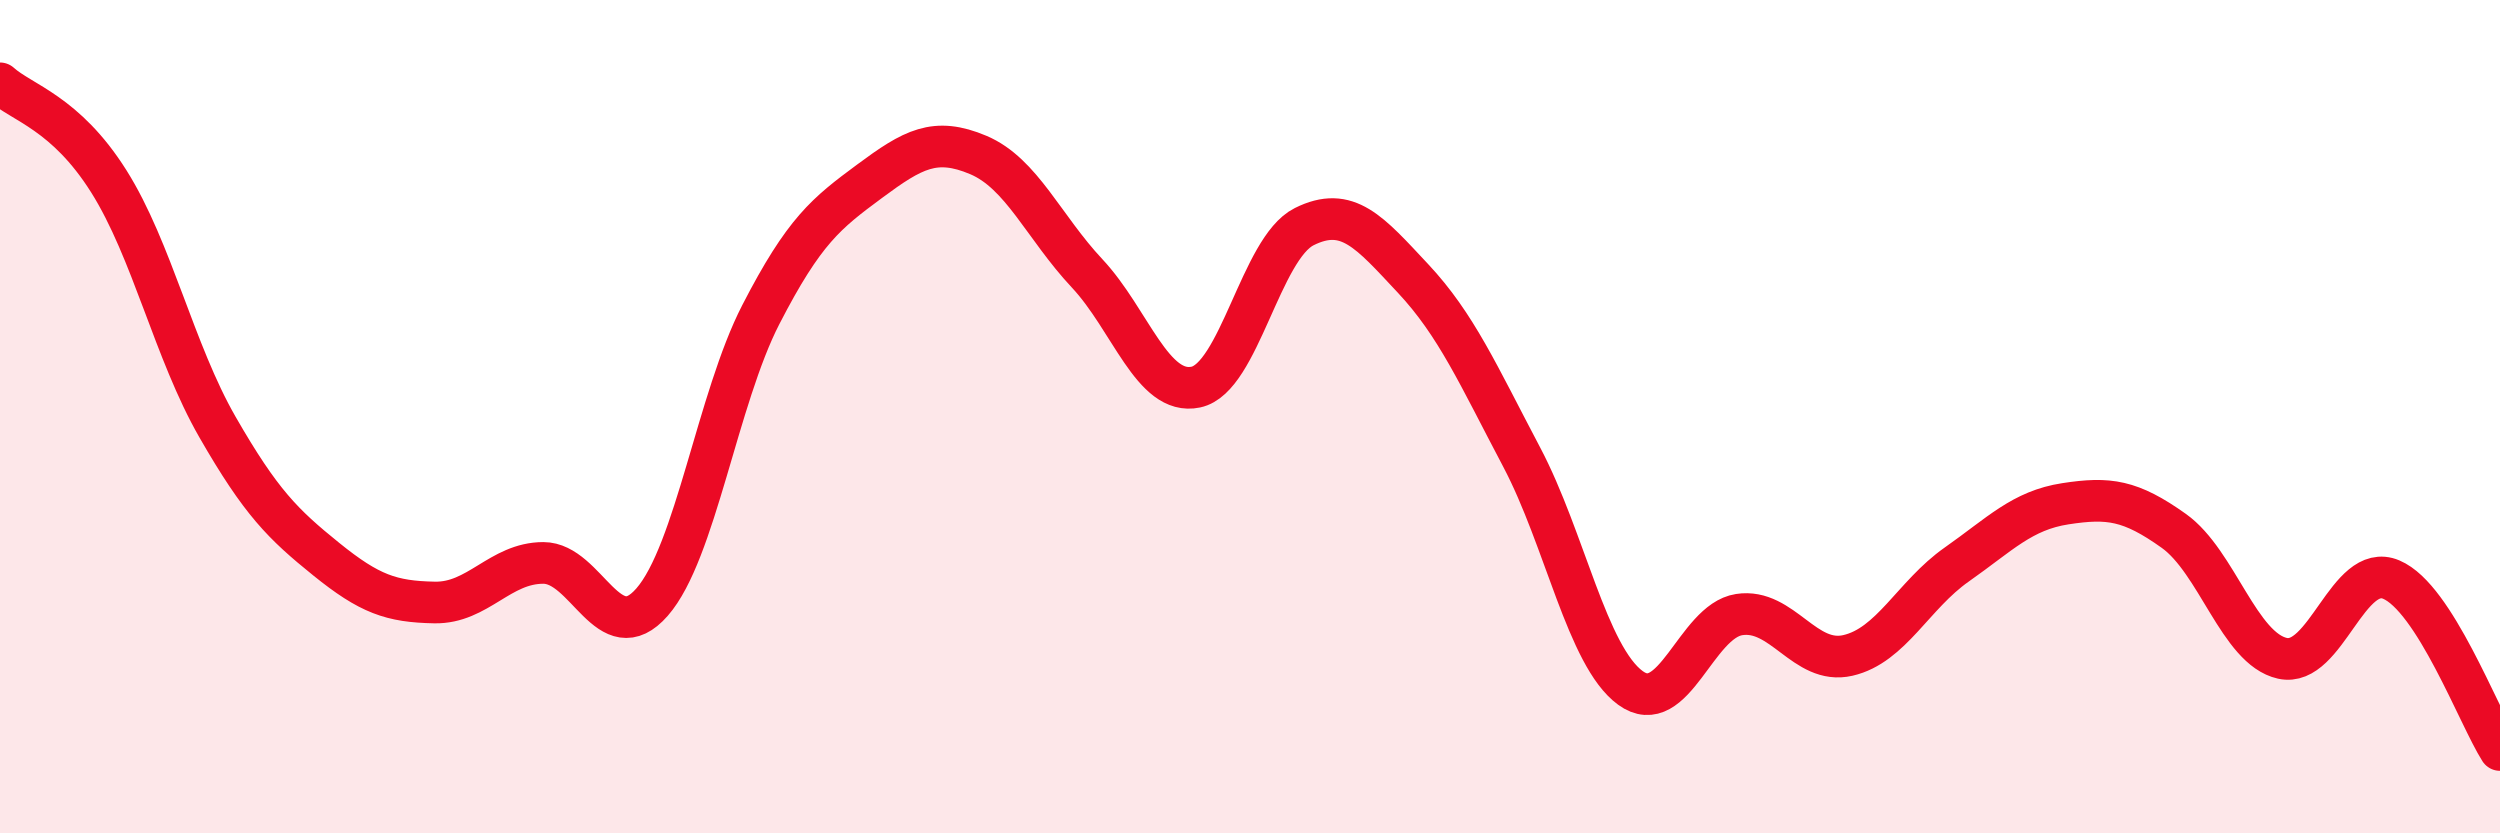
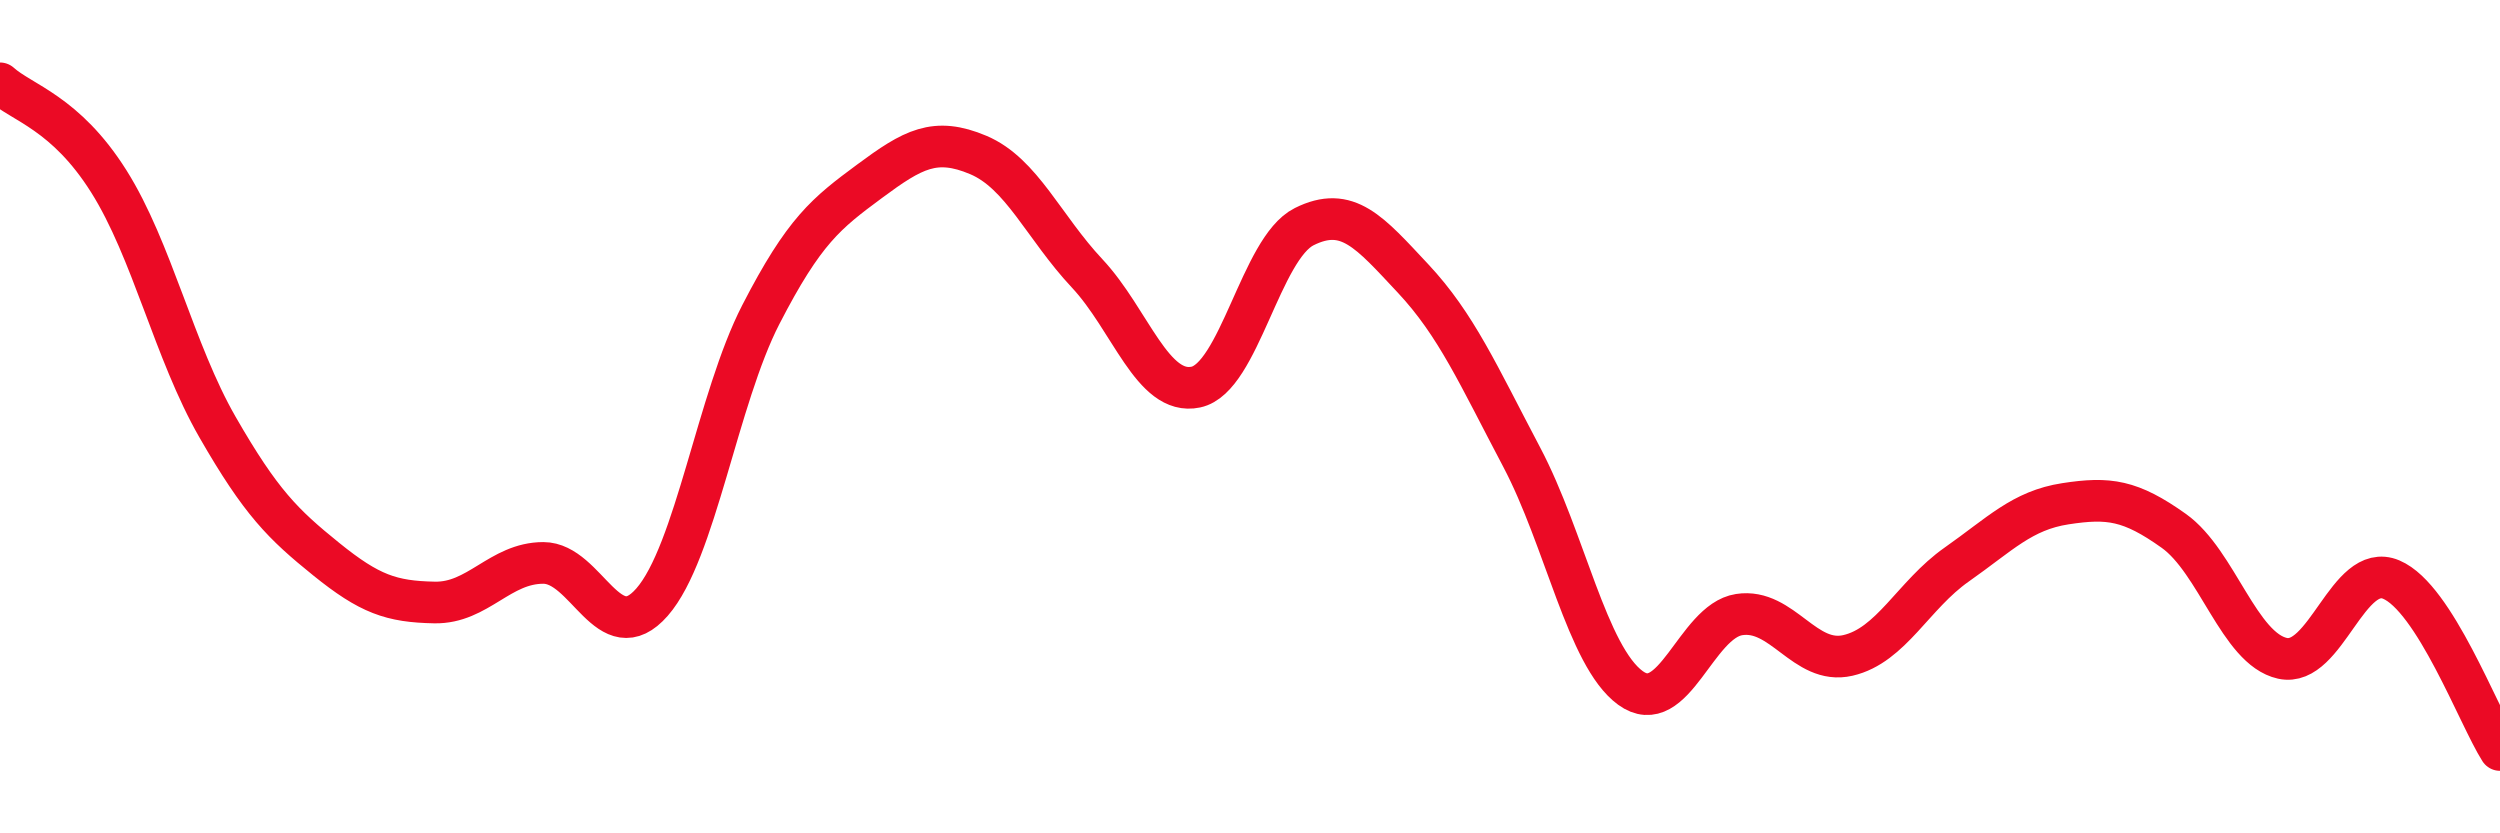
<svg xmlns="http://www.w3.org/2000/svg" width="60" height="20" viewBox="0 0 60 20">
-   <path d="M 0,2 C 0.52,2.47 1.57,2.7 2.61,4.35 C 3.65,6 4.18,8.44 5.22,10.25 C 6.26,12.06 6.79,12.58 7.83,13.42 C 8.87,14.26 9.39,14.44 10.43,14.46 C 11.47,14.48 12,13.51 13.04,13.51 C 14.08,13.51 14.61,15.64 15.65,14.45 C 16.69,13.26 17.22,9.57 18.26,7.55 C 19.3,5.53 19.83,5.12 20.87,4.35 C 21.91,3.58 22.44,3.28 23.48,3.72 C 24.52,4.16 25.05,5.45 26.09,6.56 C 27.13,7.67 27.66,9.51 28.7,9.29 C 29.74,9.07 30.26,5.96 31.3,5.44 C 32.34,4.92 32.87,5.57 33.91,6.68 C 34.95,7.79 35.48,9 36.52,10.97 C 37.56,12.94 38.09,15.75 39.13,16.51 C 40.17,17.27 40.7,14.91 41.74,14.75 C 42.78,14.59 43.31,15.97 44.35,15.73 C 45.39,15.49 45.92,14.28 46.96,13.55 C 48,12.82 48.53,12.25 49.57,12.09 C 50.61,11.93 51.13,12 52.17,12.74 C 53.21,13.48 53.74,15.57 54.78,15.8 C 55.82,16.03 56.35,13.47 57.39,13.91 C 58.43,14.35 59.48,17.18 60,18L60 20L0 20Z" fill="#EB0A25" opacity="0.1" stroke-linecap="round" stroke-linejoin="round" />
  <path d="M 0,2 C 0.52,2.47 1.57,2.7 2.61,4.35 C 3.65,6 4.18,8.44 5.22,10.25 C 6.26,12.06 6.79,12.58 7.83,13.42 C 8.87,14.26 9.39,14.44 10.43,14.46 C 11.47,14.48 12,13.51 13.04,13.51 C 14.08,13.51 14.61,15.64 15.65,14.45 C 16.69,13.26 17.22,9.57 18.26,7.55 C 19.3,5.53 19.83,5.12 20.87,4.35 C 21.91,3.58 22.44,3.28 23.48,3.72 C 24.52,4.16 25.05,5.45 26.09,6.56 C 27.13,7.67 27.66,9.51 28.7,9.29 C 29.74,9.07 30.26,5.96 31.3,5.44 C 32.34,4.92 32.87,5.57 33.91,6.68 C 34.95,7.79 35.48,9 36.52,10.97 C 37.56,12.94 38.09,15.75 39.13,16.51 C 40.17,17.27 40.7,14.91 41.74,14.75 C 42.78,14.59 43.31,15.97 44.35,15.73 C 45.39,15.49 45.92,14.28 46.96,13.55 C 48,12.82 48.53,12.25 49.57,12.09 C 50.61,11.93 51.13,12 52.17,12.74 C 53.21,13.48 53.74,15.57 54.78,15.8 C 55.82,16.03 56.35,13.47 57.39,13.91 C 58.43,14.35 59.48,17.18 60,18" stroke="#EB0A25" stroke-width="1" fill="none" stroke-linecap="round" stroke-linejoin="round" />
</svg>